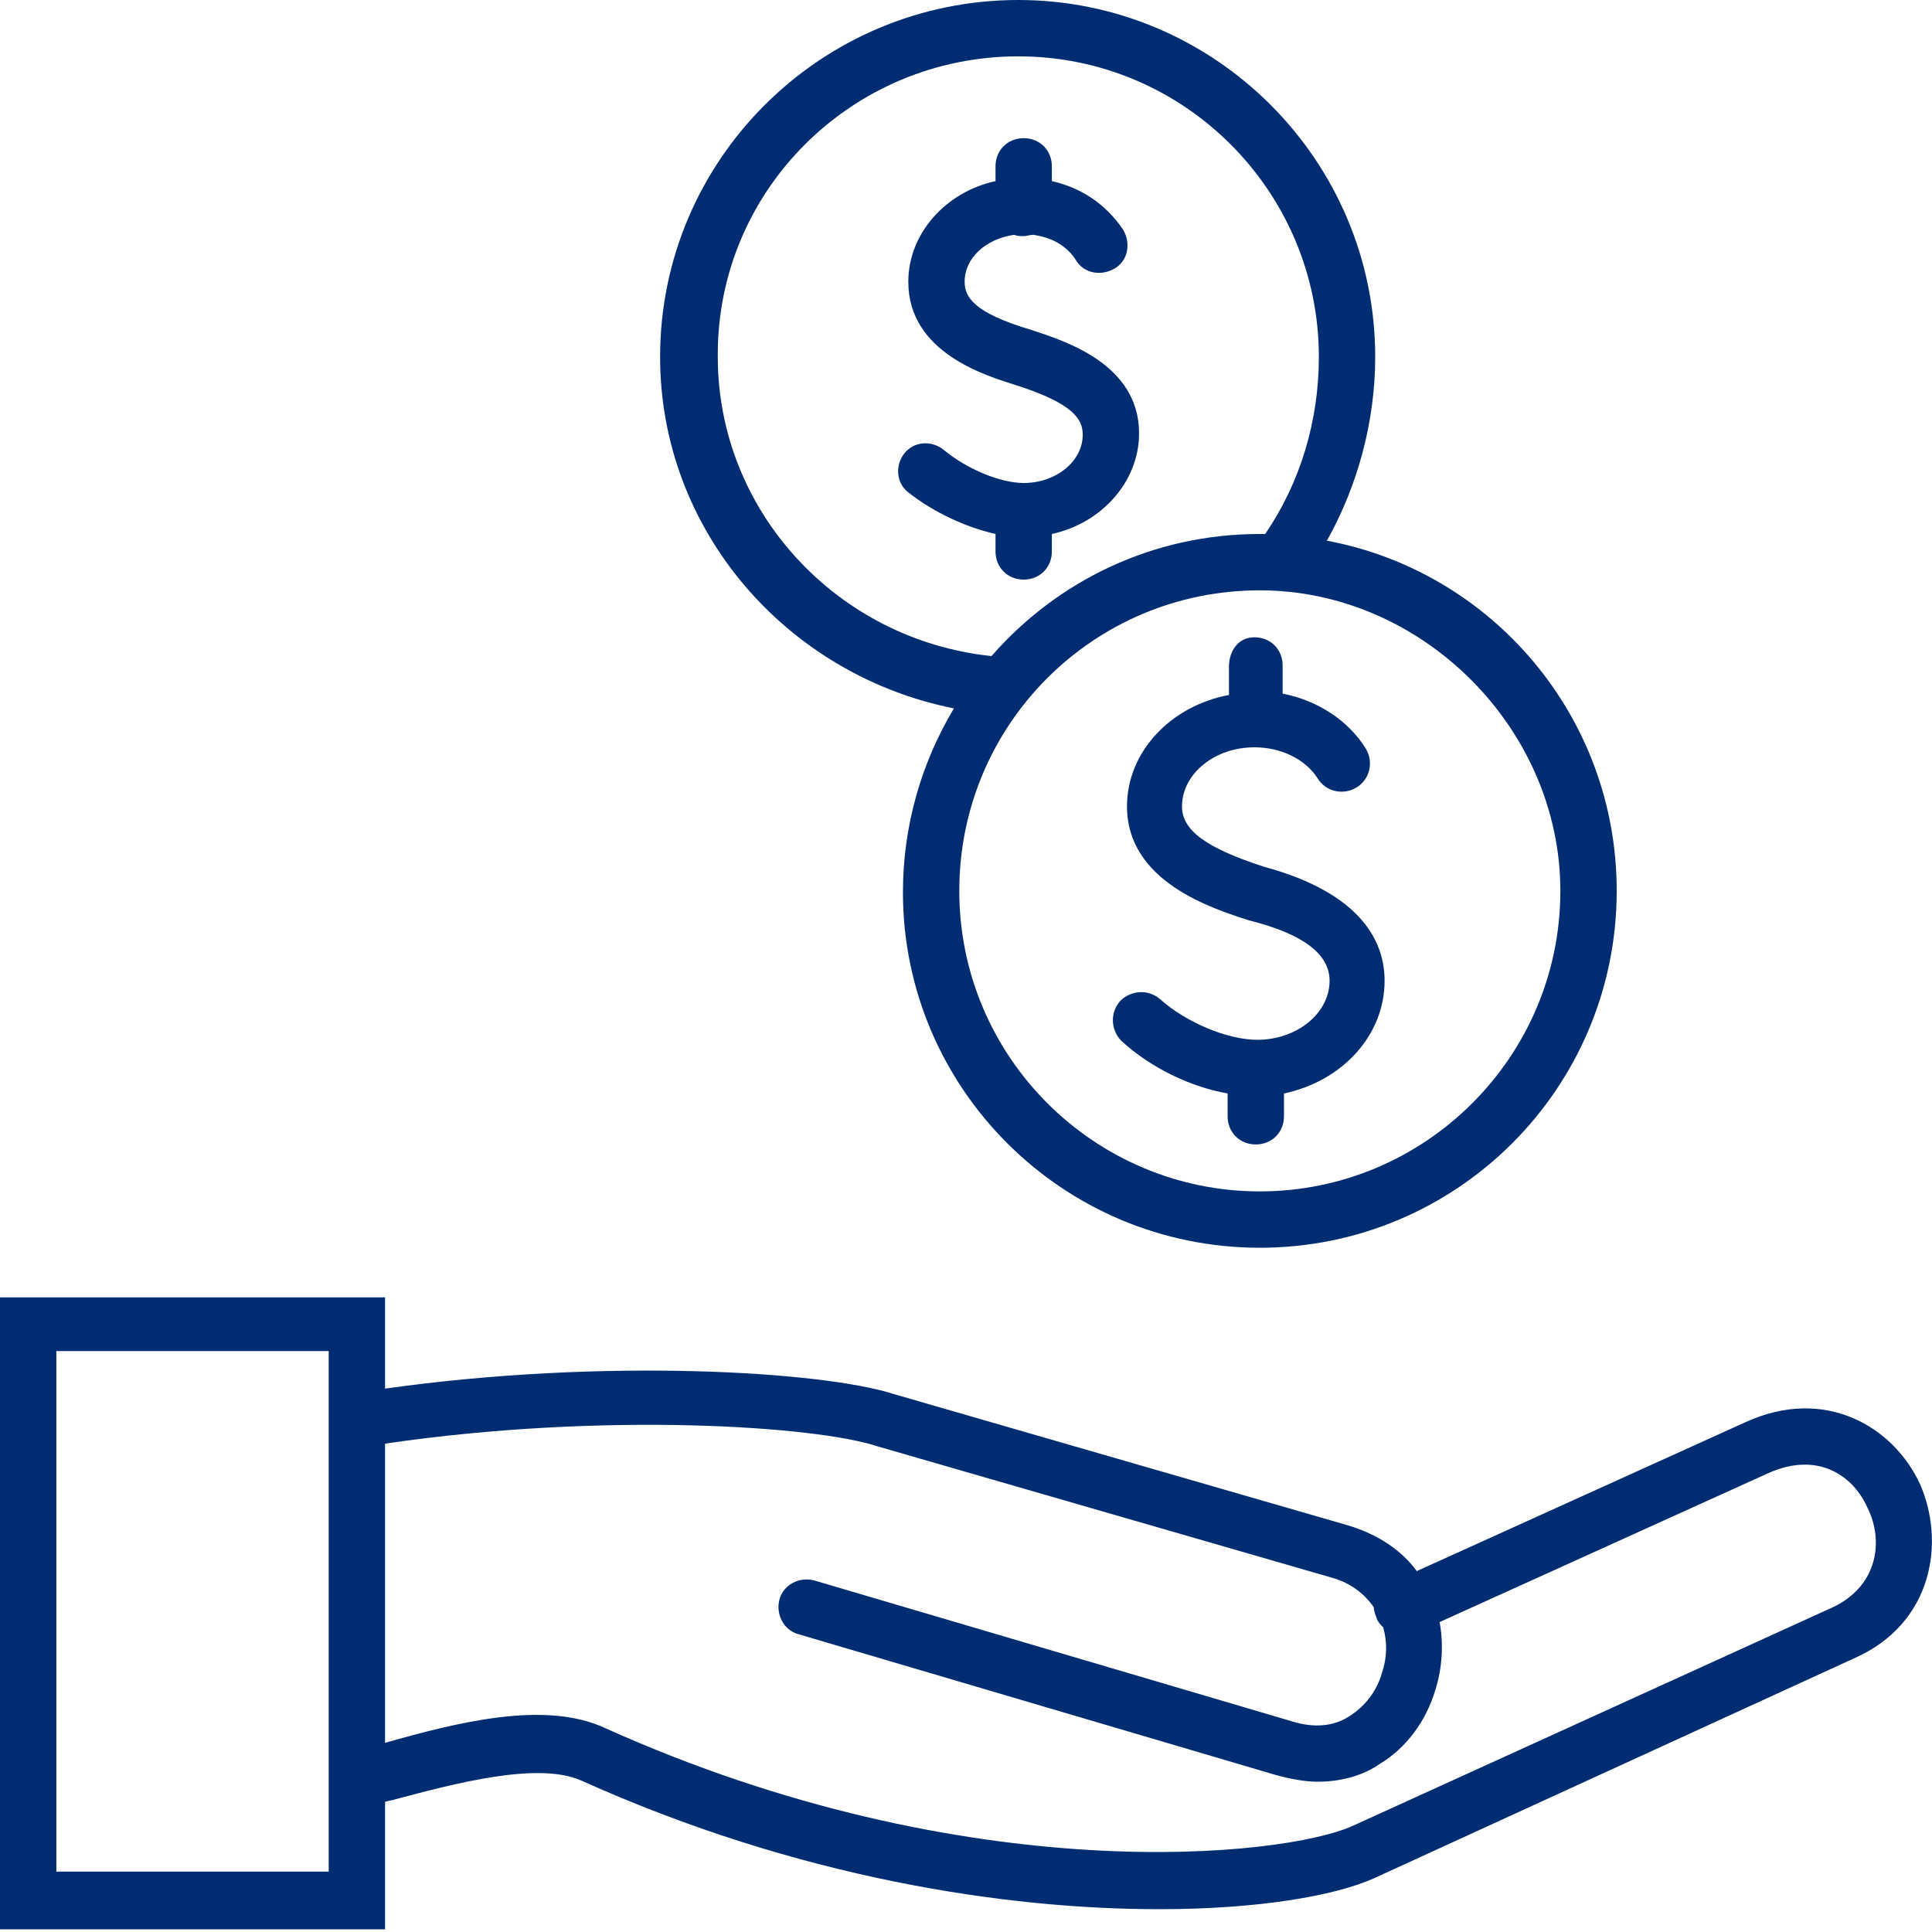
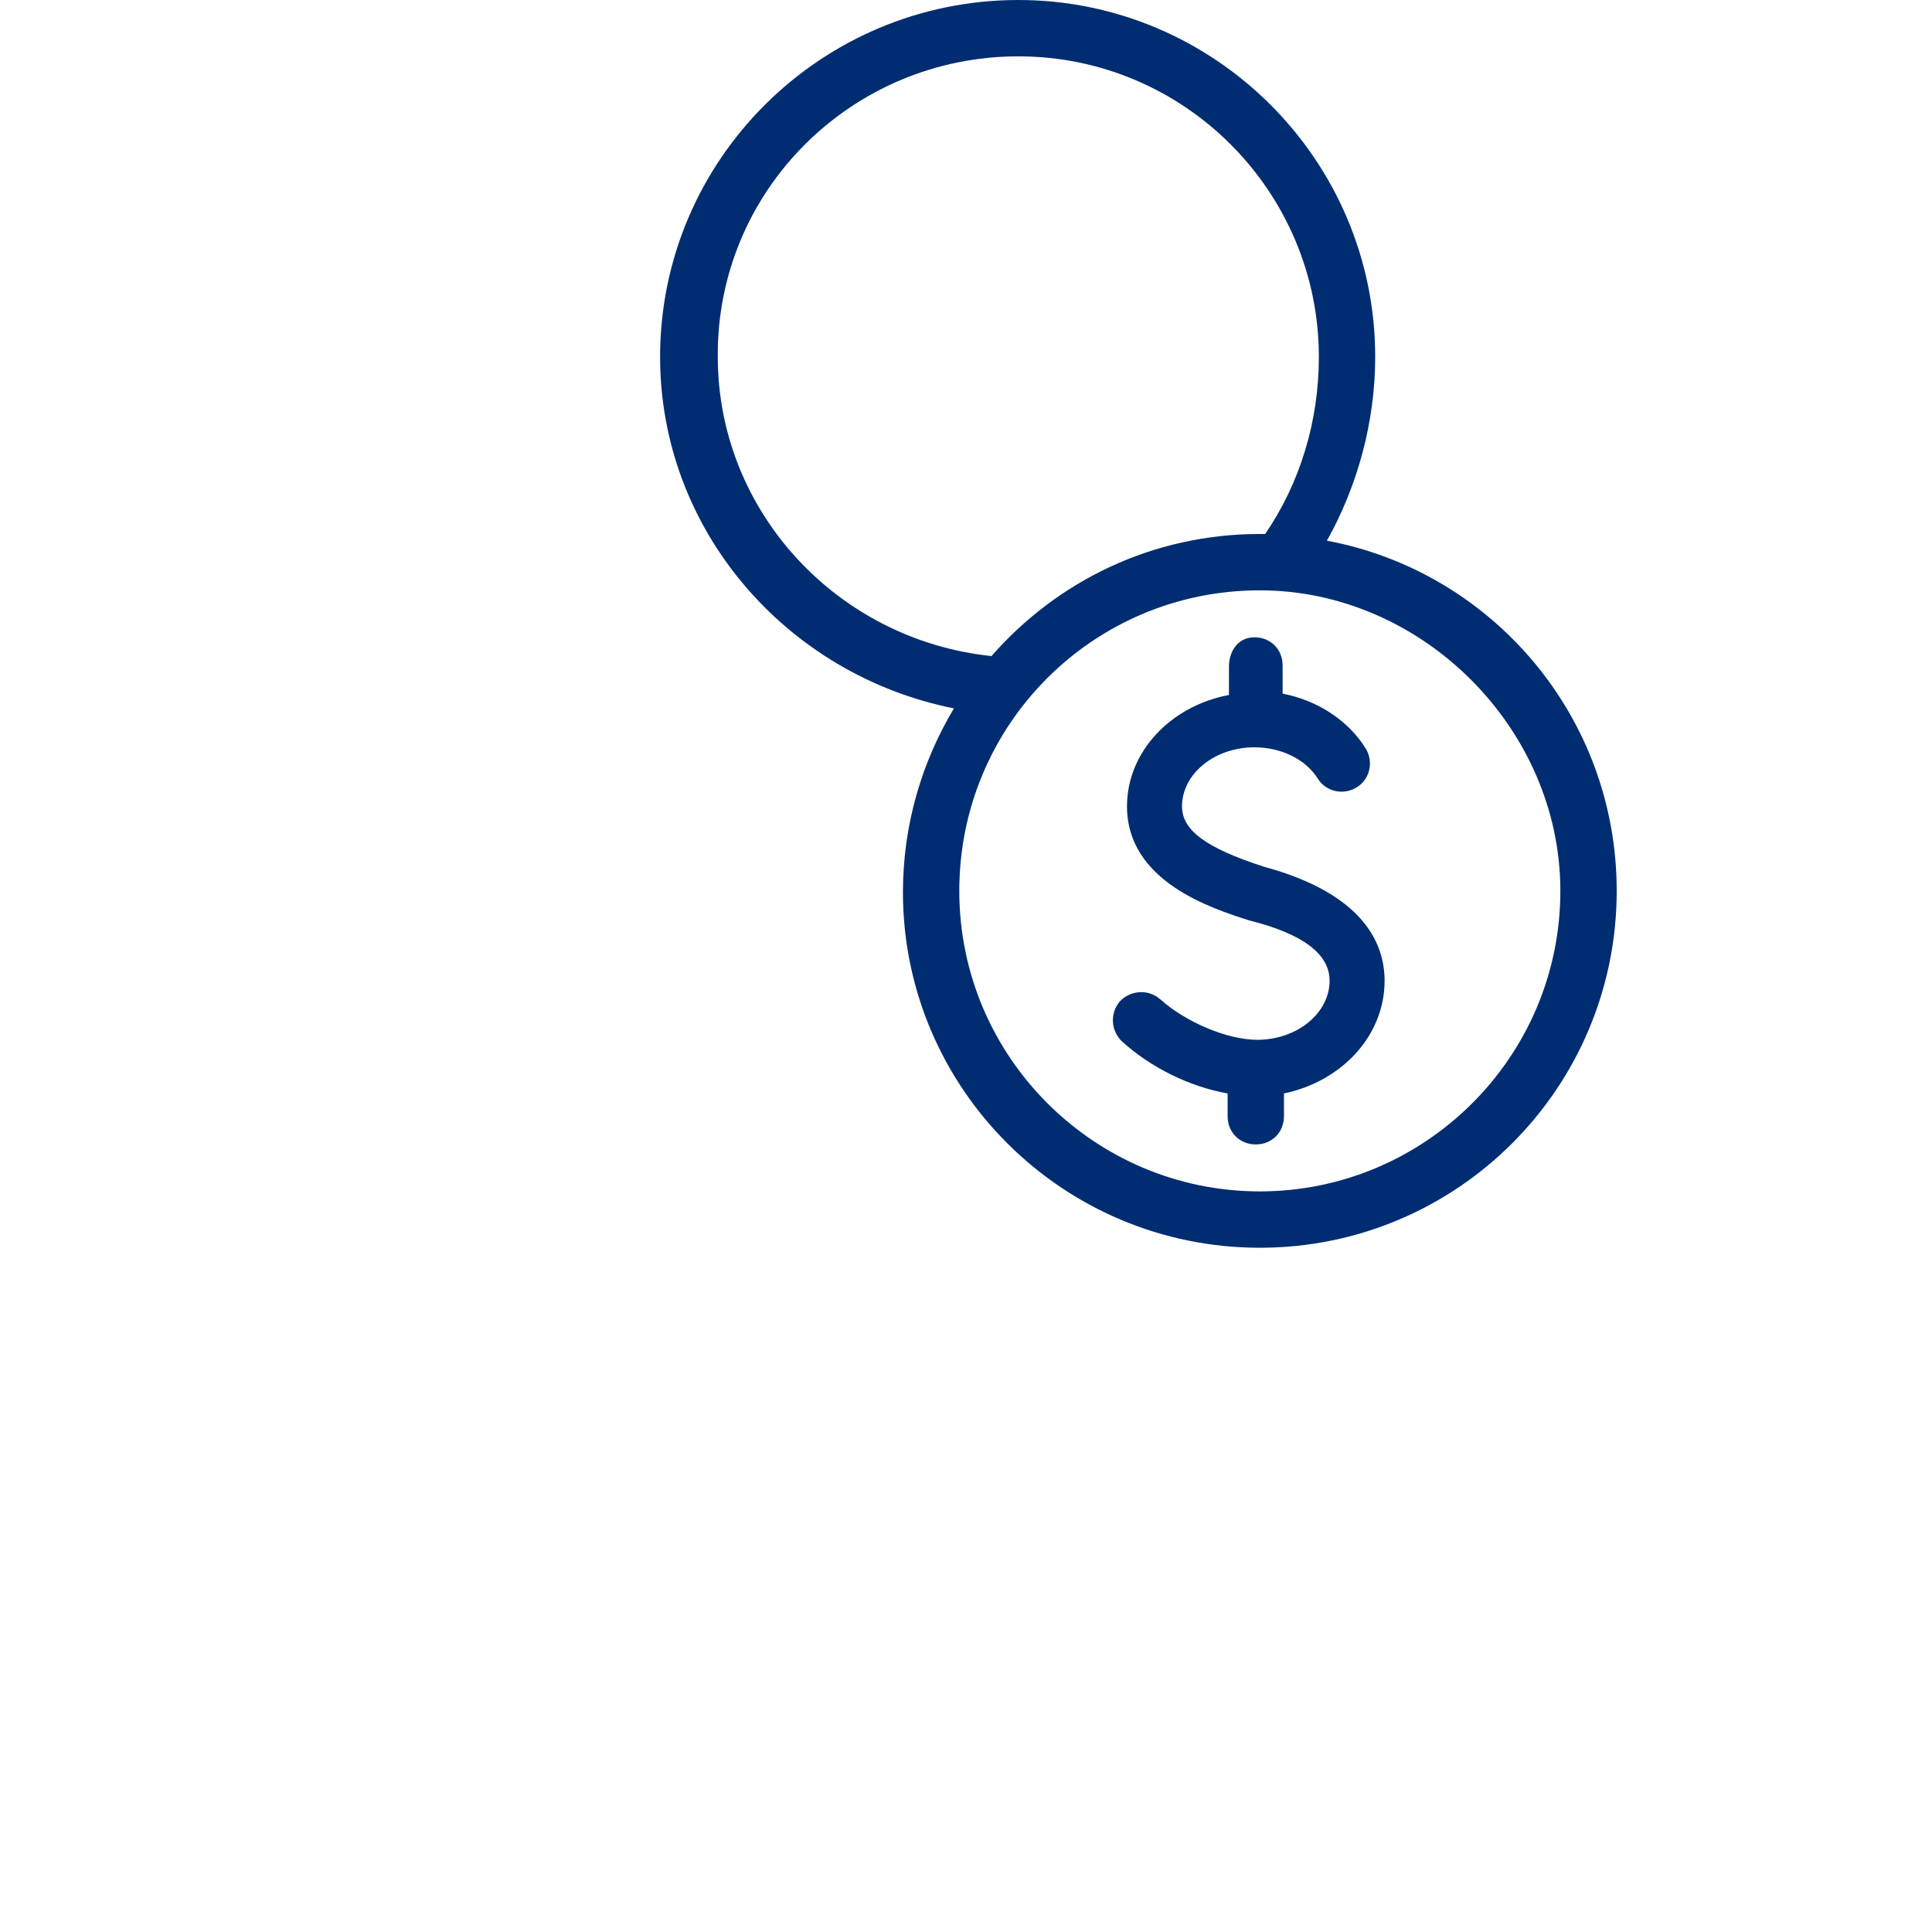
<svg xmlns="http://www.w3.org/2000/svg" version="1.1" id="Layer_1" x="0px" y="0px" viewBox="0 0 144 144" style="enable-background:new 0 0 144 144;" xml:space="preserve">
  <style type="text/css">
	.st0{fill:#002D72;}
</style>
  <g>
    <path class="st0" d="M71.1,52.8c-2.4,4-3.8,8.7-3.8,13.7C67.3,81.1,79.2,93,93.9,93s26.6-11.9,26.6-26.6c0-13-9.3-23.8-21.6-26.1   c2.3-4.1,3.6-8.9,3.6-13.7C102.5,11.9,90.5,0,75.9,0C61.2,0,49.2,11.9,49.2,26.6C49.2,39.5,58.6,50.3,71.1,52.8z M116.3,66.4   c0,12.4-10.1,22.4-22.4,22.4S71.5,78.8,71.5,66.4S81.5,44,93.9,44C106,44,116.3,54.3,116.3,66.4z M75.9,4.2   c12.4,0,22.4,10.1,22.4,22.4c0,4.8-1.4,9.4-4,13.2c-0.1,0-0.2,0-0.4,0c-8,0-15.1,3.5-20,9.1c-11.5-1.2-20.4-10.8-20.4-22.3   C53.4,14.2,63.5,4.2,75.9,4.2z" />
-     <path class="st0" d="M143.1,110.6c-2-4.3-7.1-7.3-13-4.6l-24.5,11.1c-1.1-1.5-2.8-2.7-5.1-3.4l-33.9-9.8   c-5.3-1.7-21.6-2.7-37.9-0.4v-6.8H0v47.1h28.7v-9.5c0.3-0.1,0.5-0.1,0.8-0.2c4.5-1.2,10.6-2.8,13.8-1.4c16.2,7.3,31.7,9.6,43.1,9.6   c7.4,0,13.1-1,16-2.3l35.8-16.4C144.1,121,145,114.9,143.1,110.6z M24.5,139.5H4.2v-38.8h20.3V139.5z M136.6,119.8l-35.8,16.3   c-5.1,2.3-28.6,4.9-55.7-7.3c-4.5-2.1-11.1-0.4-16.4,1.1v-22.3c16.4-2.4,32.2-1.3,36.7,0.2l33.9,9.8c1.4,0.4,2.4,1.2,3.1,2.2   c0,0.3,0.1,0.5,0.2,0.8c0.1,0.3,0.3,0.5,0.5,0.7c0.3,1.1,0.3,2.2-0.1,3.4c-0.4,1.4-1.3,2.5-2.4,3.2c-1.2,0.8-2.7,0.9-4.3,0.4   l-35.6-10.5c-1.1-0.3-2.3,0.3-2.6,1.4c-0.3,1.1,0.3,2.3,1.4,2.6l35.6,10.5c1.1,0.3,2.2,0.5,3.1,0.5c2,0,3.6-0.6,4.6-1.3   c2-1.2,3.5-3.2,4.2-5.6c0.5-1.6,0.6-3.4,0.3-5l24.5-11.1c3.8-1.7,6.4,0.3,7.4,2.6C140.4,114.8,140,118.2,136.6,119.8z" />
    <path class="st0" d="M91.6,49.7v2.1C87.3,52.6,84,56,84,60.1c0,5.6,6.3,7.6,9.1,8.5c4,1,6,2.5,6,4.5c0,2.4-2.4,4.4-5.4,4.4   c-2.2,0-5.3-1.3-7.2-3c-0.9-0.8-2.2-0.7-3,0.1c-0.8,0.9-0.7,2.2,0.1,3c2.2,2,5.1,3.4,7.9,3.9v1.7c0,1.2,0.9,2.1,2.1,2.1   s2.1-0.9,2.1-2.1v-1.7c4.3-0.9,7.5-4.3,7.5-8.4c0-2.8-1.6-6.5-9-8.5c-4.3-1.4-6.1-2.7-6.1-4.5c0-2.4,2.4-4.4,5.4-4.4   c2,0,3.8,0.9,4.7,2.3c0.6,1,1.9,1.3,2.9,0.7c1-0.6,1.3-1.9,0.7-2.9c-1.3-2.1-3.6-3.6-6.2-4.1v-2.1c0-1.2-0.9-2.1-2.1-2.1   S91.6,48.5,91.6,49.7z" />
-     <path class="st0" d="M74.2,39.8v1.3c0,1.2,0.9,2.1,2.1,2.1c1.2,0,2.1-0.9,2.1-2.1v-1.3c3.7-0.8,6.5-3.9,6.5-7.5   c0-5.2-5.6-6.9-8-7.7c-4.4-1.3-5-2.5-5-3.6c0-1.8,1.6-3.2,3.7-3.5c0.2,0.1,0.5,0.1,0.7,0.1c0.2,0,0.5-0.1,0.7-0.1   c1.4,0.2,2.5,0.8,3.2,1.9c0.6,1,1.9,1.2,2.9,0.6c1-0.6,1.2-1.9,0.6-2.9c-1.3-1.9-3.1-3.1-5.3-3.6v-1.1c0-1.2-0.9-2.1-2.1-2.1   c-1.2,0-2.1,0.9-2.1,2.1v1.1c-3.7,0.8-6.5,3.9-6.5,7.5c0,5.3,5.8,7,8,7.7c4.4,1.4,5,2.6,5,3.7c0,2-2,3.6-4.4,3.6   c-1.7,0-4.2-1-6-2.5c-0.9-0.7-2.2-0.6-2.9,0.3c-0.7,0.9-0.6,2.2,0.3,2.9C69.6,38.2,72,39.3,74.2,39.8z" />
  </g>
</svg>